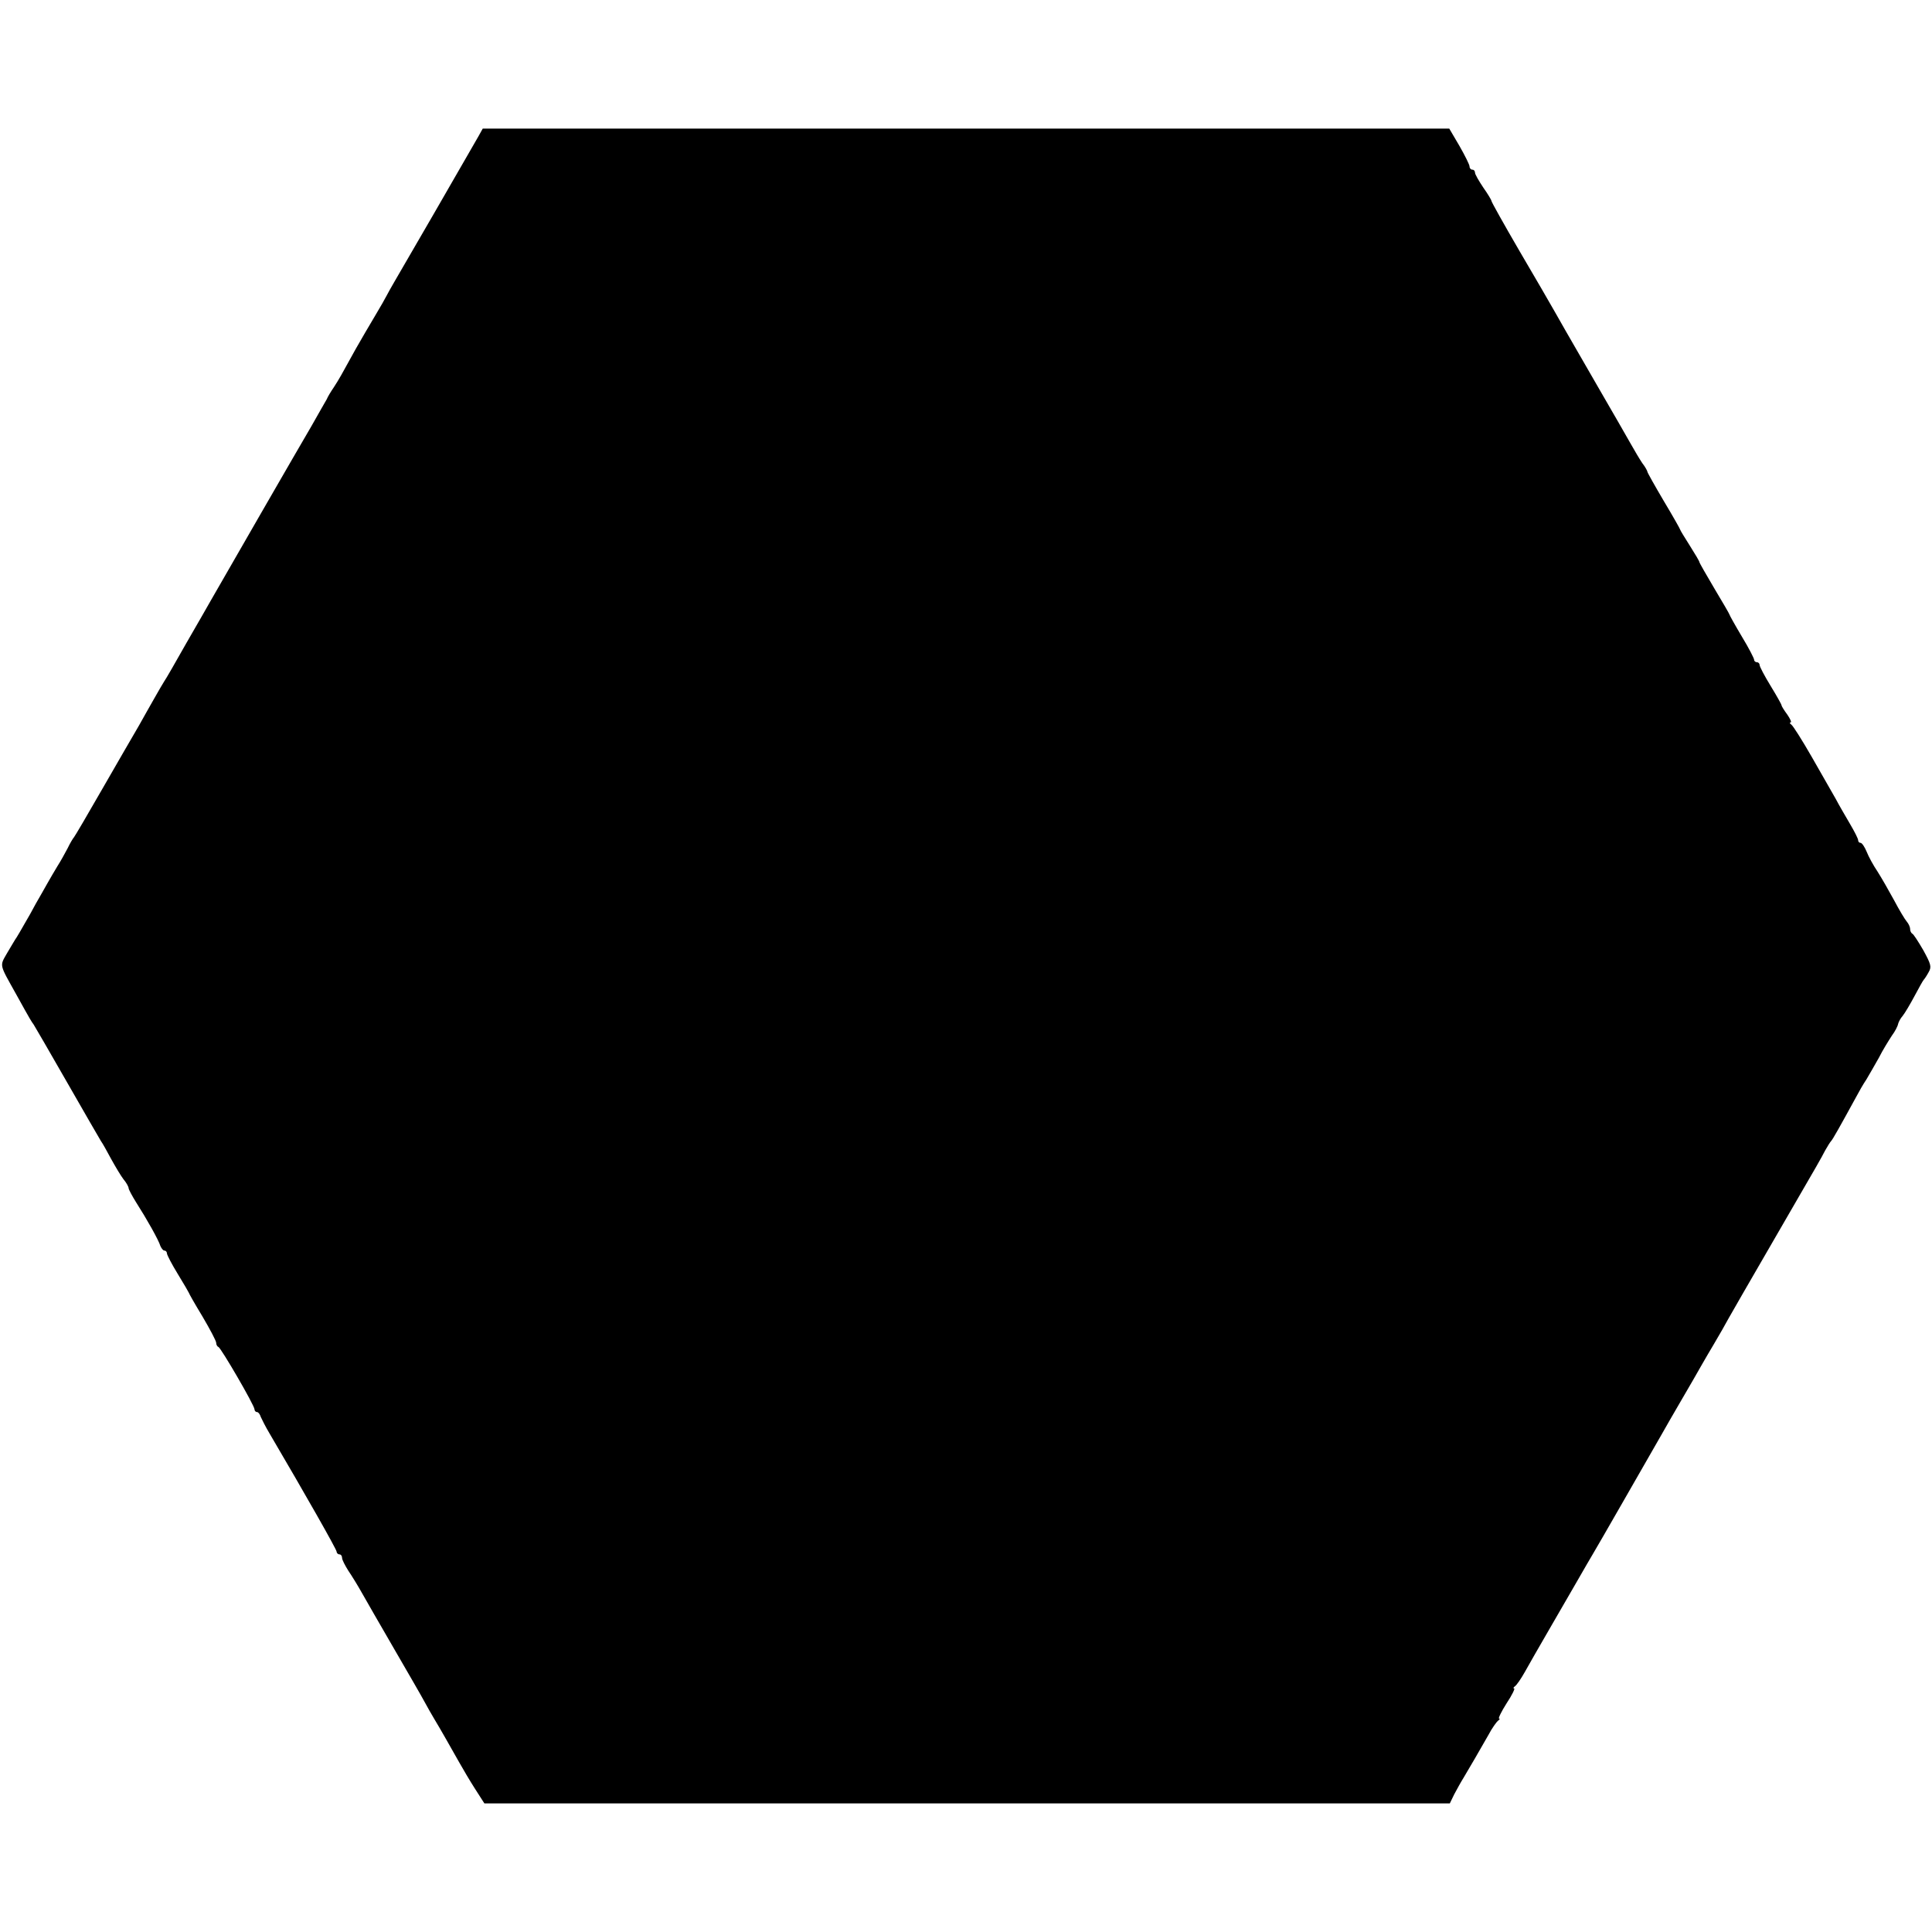
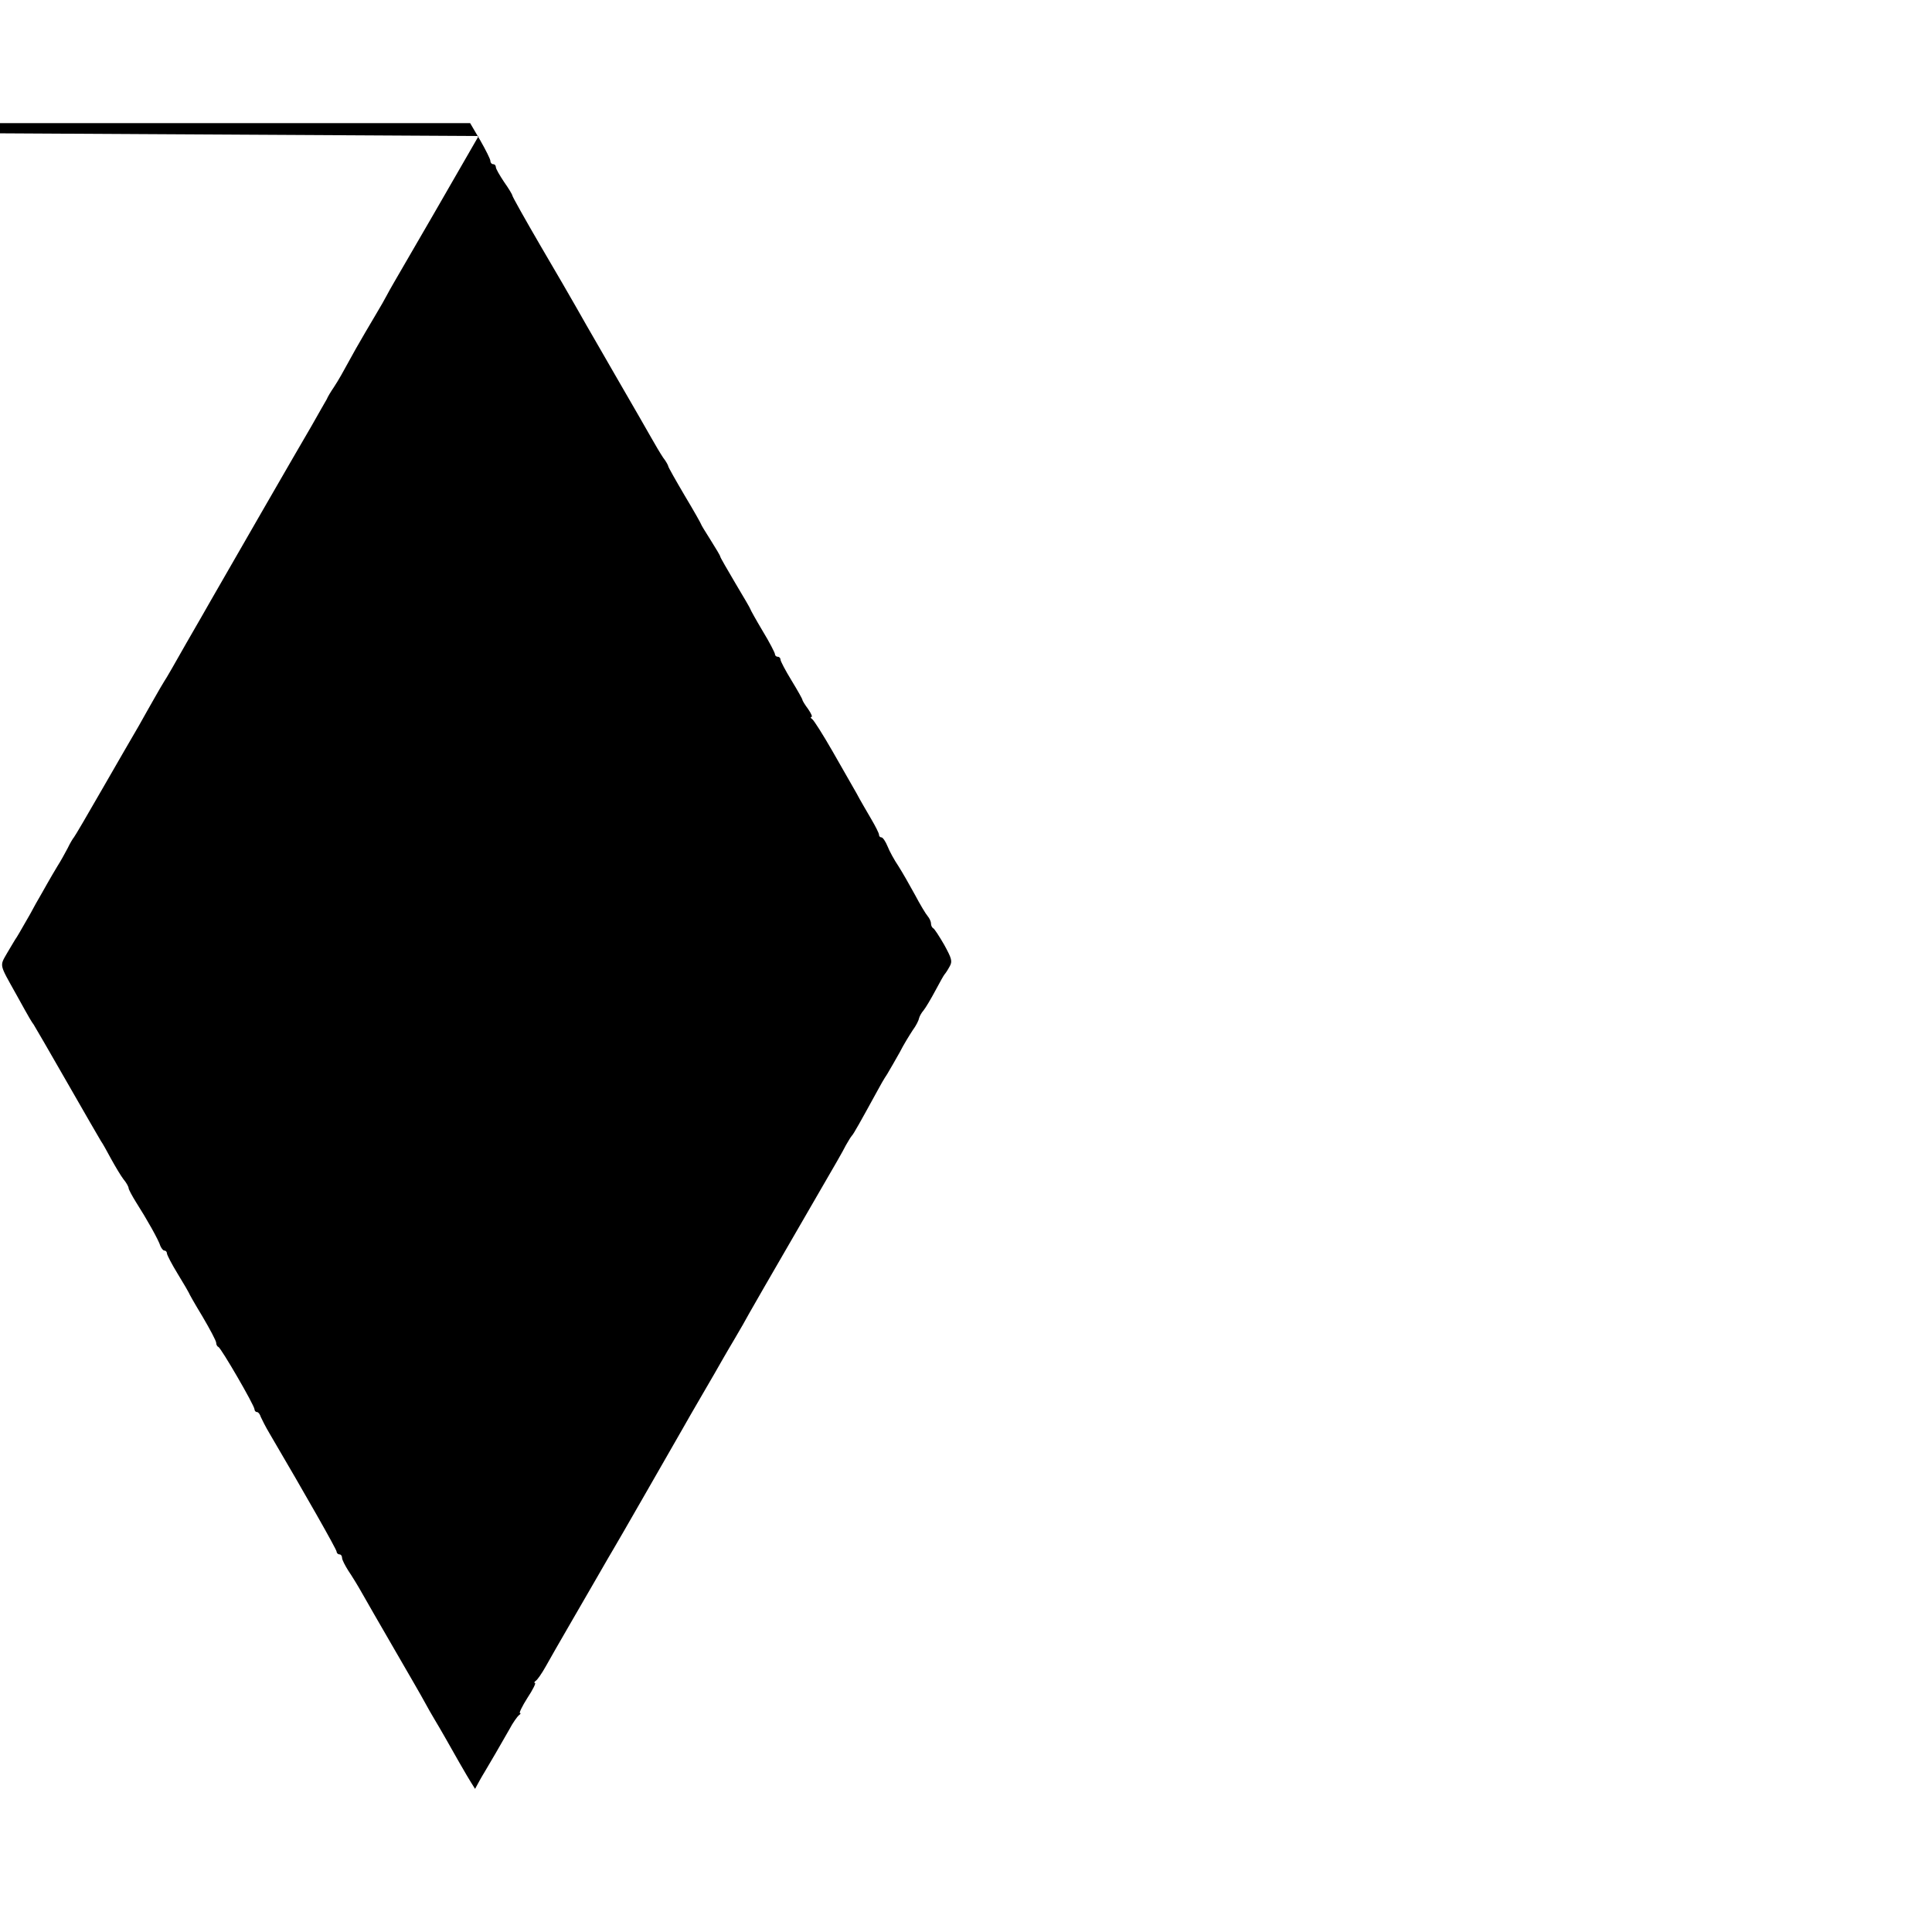
<svg xmlns="http://www.w3.org/2000/svg" version="1.0" width="706pt" height="706pt" viewBox="0 0 706 706" preserveAspectRatio="xMidYMid meet">
  <g transform="translate(0,706) scale(0.1,-0.1)" fill="#000000" stroke="none">
-     <path d="M1749 6563 c-49 -86 -290 -503 -308 -533 -11 -19 -24 -42 -28 -50 -4 -8 -23 -42 -43 -75 -20 -33 -51 -87 -70 -120 -55 -100 -60 -109 -80 -140 -11 -16 -23 -36 -26 -44 -4 -7 -30 -52 -57 -100 -42 -71 -308 -533 -367 -636 -9 -16 -49 -86 -89 -155 -39 -69 -75 -132 -81 -140 -5 -8 -21 -35 -35 -60 -14 -25 -40 -70 -57 -101 -18 -31 -78 -134 -133 -230 -55 -96 -102 -176 -105 -179 -3 -3 -14 -21 -23 -40 -10 -19 -26 -48 -37 -65 -10 -16 -27 -46 -38 -65 -11 -19 -29 -52 -41 -72 -11 -21 -30 -55 -42 -75 -12 -21 -24 -42 -28 -48 -4 -5 -19 -31 -34 -56 -29 -51 -31 -39 33 -154 53 -96 55 -98 63 -109 4 -6 59 -101 122 -211 63 -110 119 -207 124 -215 6 -8 22 -37 37 -65 15 -27 35 -61 45 -74 11 -13 19 -28 19 -33 0 -4 12 -27 27 -51 39 -61 83 -139 89 -160 4 -9 10 -17 15 -17 5 0 9 -5 9 -10 0 -6 18 -40 40 -76 22 -36 40 -67 40 -68 0 -2 22 -41 50 -87 27 -46 50 -89 50 -96 0 -6 3 -13 8 -15 10 -4 132 -214 132 -228 0 -5 4 -10 9 -10 5 0 11 -8 14 -18 4 -9 18 -37 33 -62 131 -223 244 -422 244 -430 0 -5 5 -10 10 -10 6 0 10 -6 10 -13 0 -7 11 -28 23 -47 13 -19 35 -55 49 -80 14 -25 67 -117 118 -205 51 -88 102 -176 112 -195 10 -19 27 -48 37 -65 20 -33 50 -86 89 -155 14 -25 40 -69 58 -97 l34 -53 1764 0 1764 0 16 33 c9 17 25 46 35 62 22 37 56 95 90 155 13 25 30 48 35 52 6 4 8 8 4 8 -4 0 8 25 27 55 20 30 32 55 28 55 -4 0 -3 4 3 8 6 4 22 27 36 52 14 25 51 90 83 145 32 55 80 138 107 185 27 47 53 92 58 100 9 14 210 365 253 440 11 19 43 76 72 125 29 50 63 108 75 130 13 22 31 54 41 70 10 17 24 41 32 55 12 23 96 169 285 495 42 72 83 143 91 160 9 16 19 32 22 35 5 4 33 54 91 160 10 19 27 49 38 65 10 17 31 53 46 80 14 28 36 63 47 80 12 16 22 36 23 43 2 8 9 21 17 30 8 10 27 42 43 72 16 30 31 57 34 60 3 3 11 15 18 28 11 19 8 29 -20 80 -18 31 -36 59 -40 60 -4 2 -8 10 -8 17 0 8 -6 20 -12 27 -7 8 -28 43 -47 79 -19 35 -46 82 -60 104 -15 22 -33 55 -40 73 -7 17 -17 32 -22 32 -5 0 -9 4 -9 10 0 5 -13 31 -29 58 -15 26 -40 68 -53 93 -14 24 -54 94 -88 154 -35 61 -68 113 -74 117 -6 4 -7 8 -3 8 5 0 -1 13 -12 29 -12 16 -21 31 -21 34 0 3 -18 35 -40 71 -22 36 -40 70 -40 76 0 5 -4 10 -10 10 -5 0 -10 4 -10 9 0 5 -20 44 -45 85 -25 42 -45 78 -45 80 0 2 -25 45 -55 95 -30 51 -55 94 -55 97 0 3 -16 30 -35 60 -19 30 -35 56 -35 58 0 2 -27 50 -60 105 -33 56 -60 104 -60 107 0 3 -8 18 -19 32 -10 15 -29 47 -43 72 -14 25 -67 117 -118 205 -133 230 -130 226 -158 275 -14 25 -72 125 -129 222 -57 98 -103 180 -103 184 0 3 -13 25 -30 49 -16 24 -30 48 -30 54 0 6 -4 11 -10 11 -5 0 -10 5 -10 12 0 6 -17 40 -37 75 l-37 63 -1766 0 -1766 0 -15 -27z" />
+     <path d="M1749 6563 c-49 -86 -290 -503 -308 -533 -11 -19 -24 -42 -28 -50 -4 -8 -23 -42 -43 -75 -20 -33 -51 -87 -70 -120 -55 -100 -60 -109 -80 -140 -11 -16 -23 -36 -26 -44 -4 -7 -30 -52 -57 -100 -42 -71 -308 -533 -367 -636 -9 -16 -49 -86 -89 -155 -39 -69 -75 -132 -81 -140 -5 -8 -21 -35 -35 -60 -14 -25 -40 -70 -57 -101 -18 -31 -78 -134 -133 -230 -55 -96 -102 -176 -105 -179 -3 -3 -14 -21 -23 -40 -10 -19 -26 -48 -37 -65 -10 -16 -27 -46 -38 -65 -11 -19 -29 -52 -41 -72 -11 -21 -30 -55 -42 -75 -12 -21 -24 -42 -28 -48 -4 -5 -19 -31 -34 -56 -29 -51 -31 -39 33 -154 53 -96 55 -98 63 -109 4 -6 59 -101 122 -211 63 -110 119 -207 124 -215 6 -8 22 -37 37 -65 15 -27 35 -61 45 -74 11 -13 19 -28 19 -33 0 -4 12 -27 27 -51 39 -61 83 -139 89 -160 4 -9 10 -17 15 -17 5 0 9 -5 9 -10 0 -6 18 -40 40 -76 22 -36 40 -67 40 -68 0 -2 22 -41 50 -87 27 -46 50 -89 50 -96 0 -6 3 -13 8 -15 10 -4 132 -214 132 -228 0 -5 4 -10 9 -10 5 0 11 -8 14 -18 4 -9 18 -37 33 -62 131 -223 244 -422 244 -430 0 -5 5 -10 10 -10 6 0 10 -6 10 -13 0 -7 11 -28 23 -47 13 -19 35 -55 49 -80 14 -25 67 -117 118 -205 51 -88 102 -176 112 -195 10 -19 27 -48 37 -65 20 -33 50 -86 89 -155 14 -25 40 -69 58 -97 c9 17 25 46 35 62 22 37 56 95 90 155 13 25 30 48 35 52 6 4 8 8 4 8 -4 0 8 25 27 55 20 30 32 55 28 55 -4 0 -3 4 3 8 6 4 22 27 36 52 14 25 51 90 83 145 32 55 80 138 107 185 27 47 53 92 58 100 9 14 210 365 253 440 11 19 43 76 72 125 29 50 63 108 75 130 13 22 31 54 41 70 10 17 24 41 32 55 12 23 96 169 285 495 42 72 83 143 91 160 9 16 19 32 22 35 5 4 33 54 91 160 10 19 27 49 38 65 10 17 31 53 46 80 14 28 36 63 47 80 12 16 22 36 23 43 2 8 9 21 17 30 8 10 27 42 43 72 16 30 31 57 34 60 3 3 11 15 18 28 11 19 8 29 -20 80 -18 31 -36 59 -40 60 -4 2 -8 10 -8 17 0 8 -6 20 -12 27 -7 8 -28 43 -47 79 -19 35 -46 82 -60 104 -15 22 -33 55 -40 73 -7 17 -17 32 -22 32 -5 0 -9 4 -9 10 0 5 -13 31 -29 58 -15 26 -40 68 -53 93 -14 24 -54 94 -88 154 -35 61 -68 113 -74 117 -6 4 -7 8 -3 8 5 0 -1 13 -12 29 -12 16 -21 31 -21 34 0 3 -18 35 -40 71 -22 36 -40 70 -40 76 0 5 -4 10 -10 10 -5 0 -10 4 -10 9 0 5 -20 44 -45 85 -25 42 -45 78 -45 80 0 2 -25 45 -55 95 -30 51 -55 94 -55 97 0 3 -16 30 -35 60 -19 30 -35 56 -35 58 0 2 -27 50 -60 105 -33 56 -60 104 -60 107 0 3 -8 18 -19 32 -10 15 -29 47 -43 72 -14 25 -67 117 -118 205 -133 230 -130 226 -158 275 -14 25 -72 125 -129 222 -57 98 -103 180 -103 184 0 3 -13 25 -30 49 -16 24 -30 48 -30 54 0 6 -4 11 -10 11 -5 0 -10 5 -10 12 0 6 -17 40 -37 75 l-37 63 -1766 0 -1766 0 -15 -27z" />
  </g>
</svg>